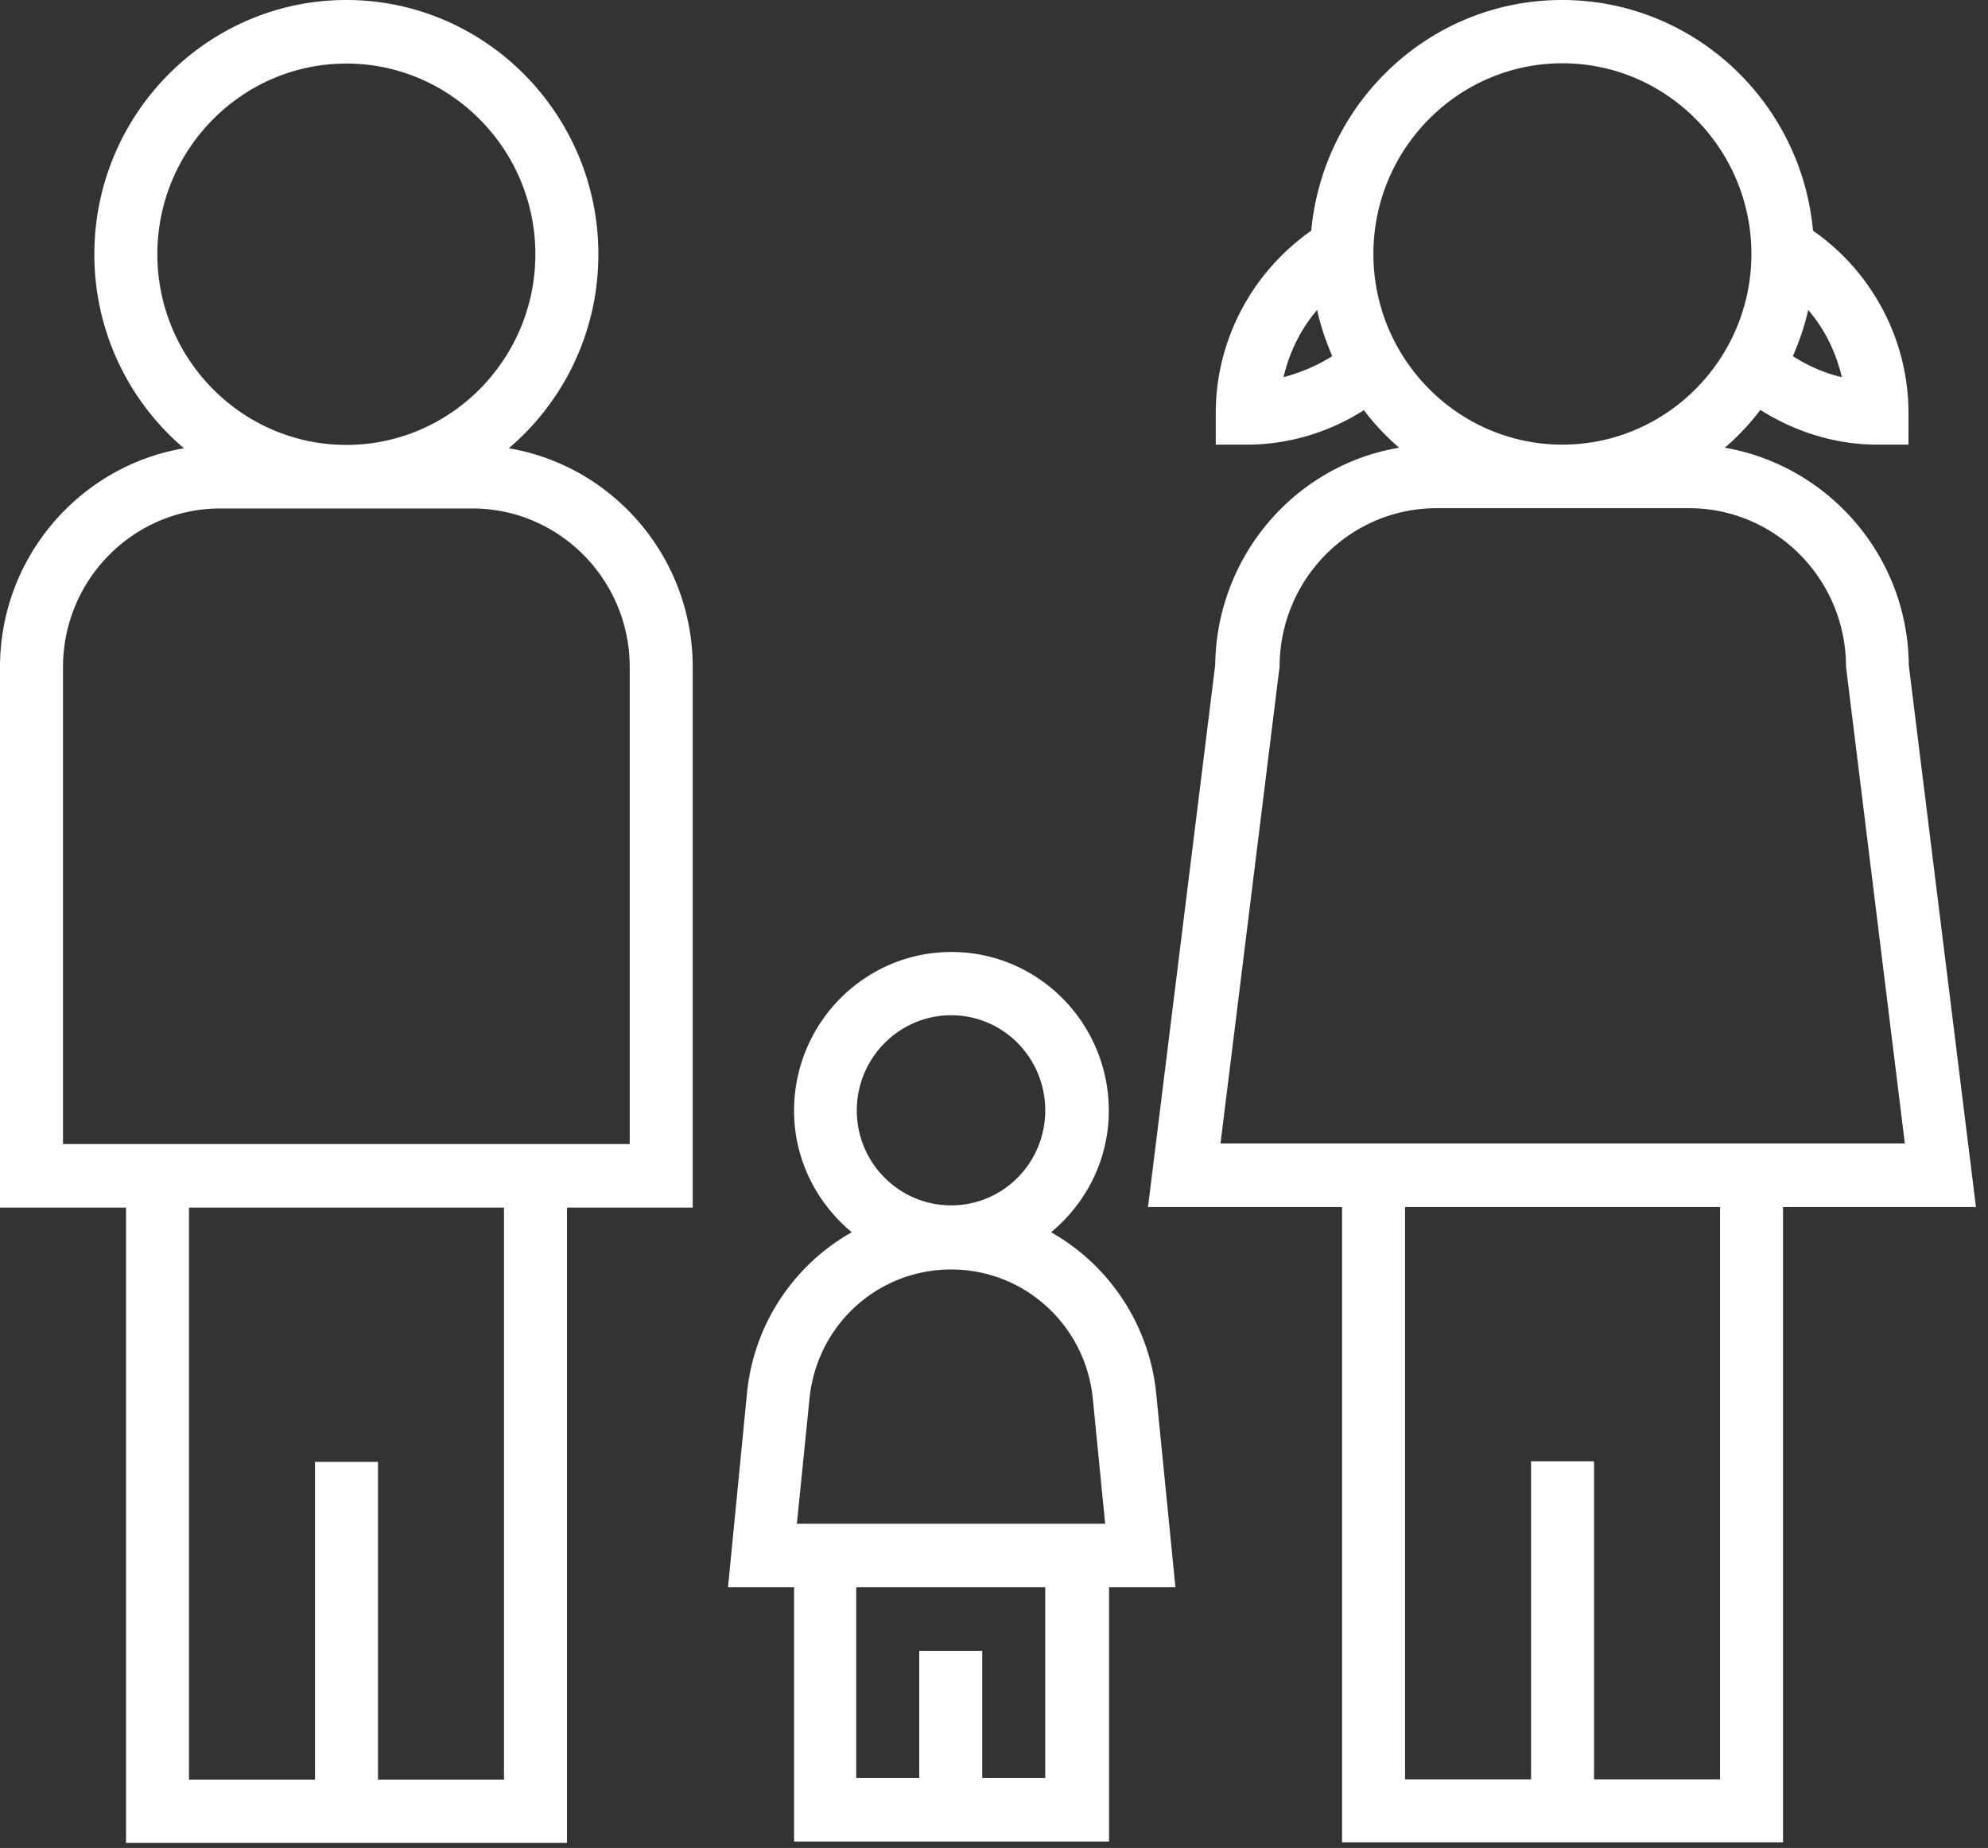
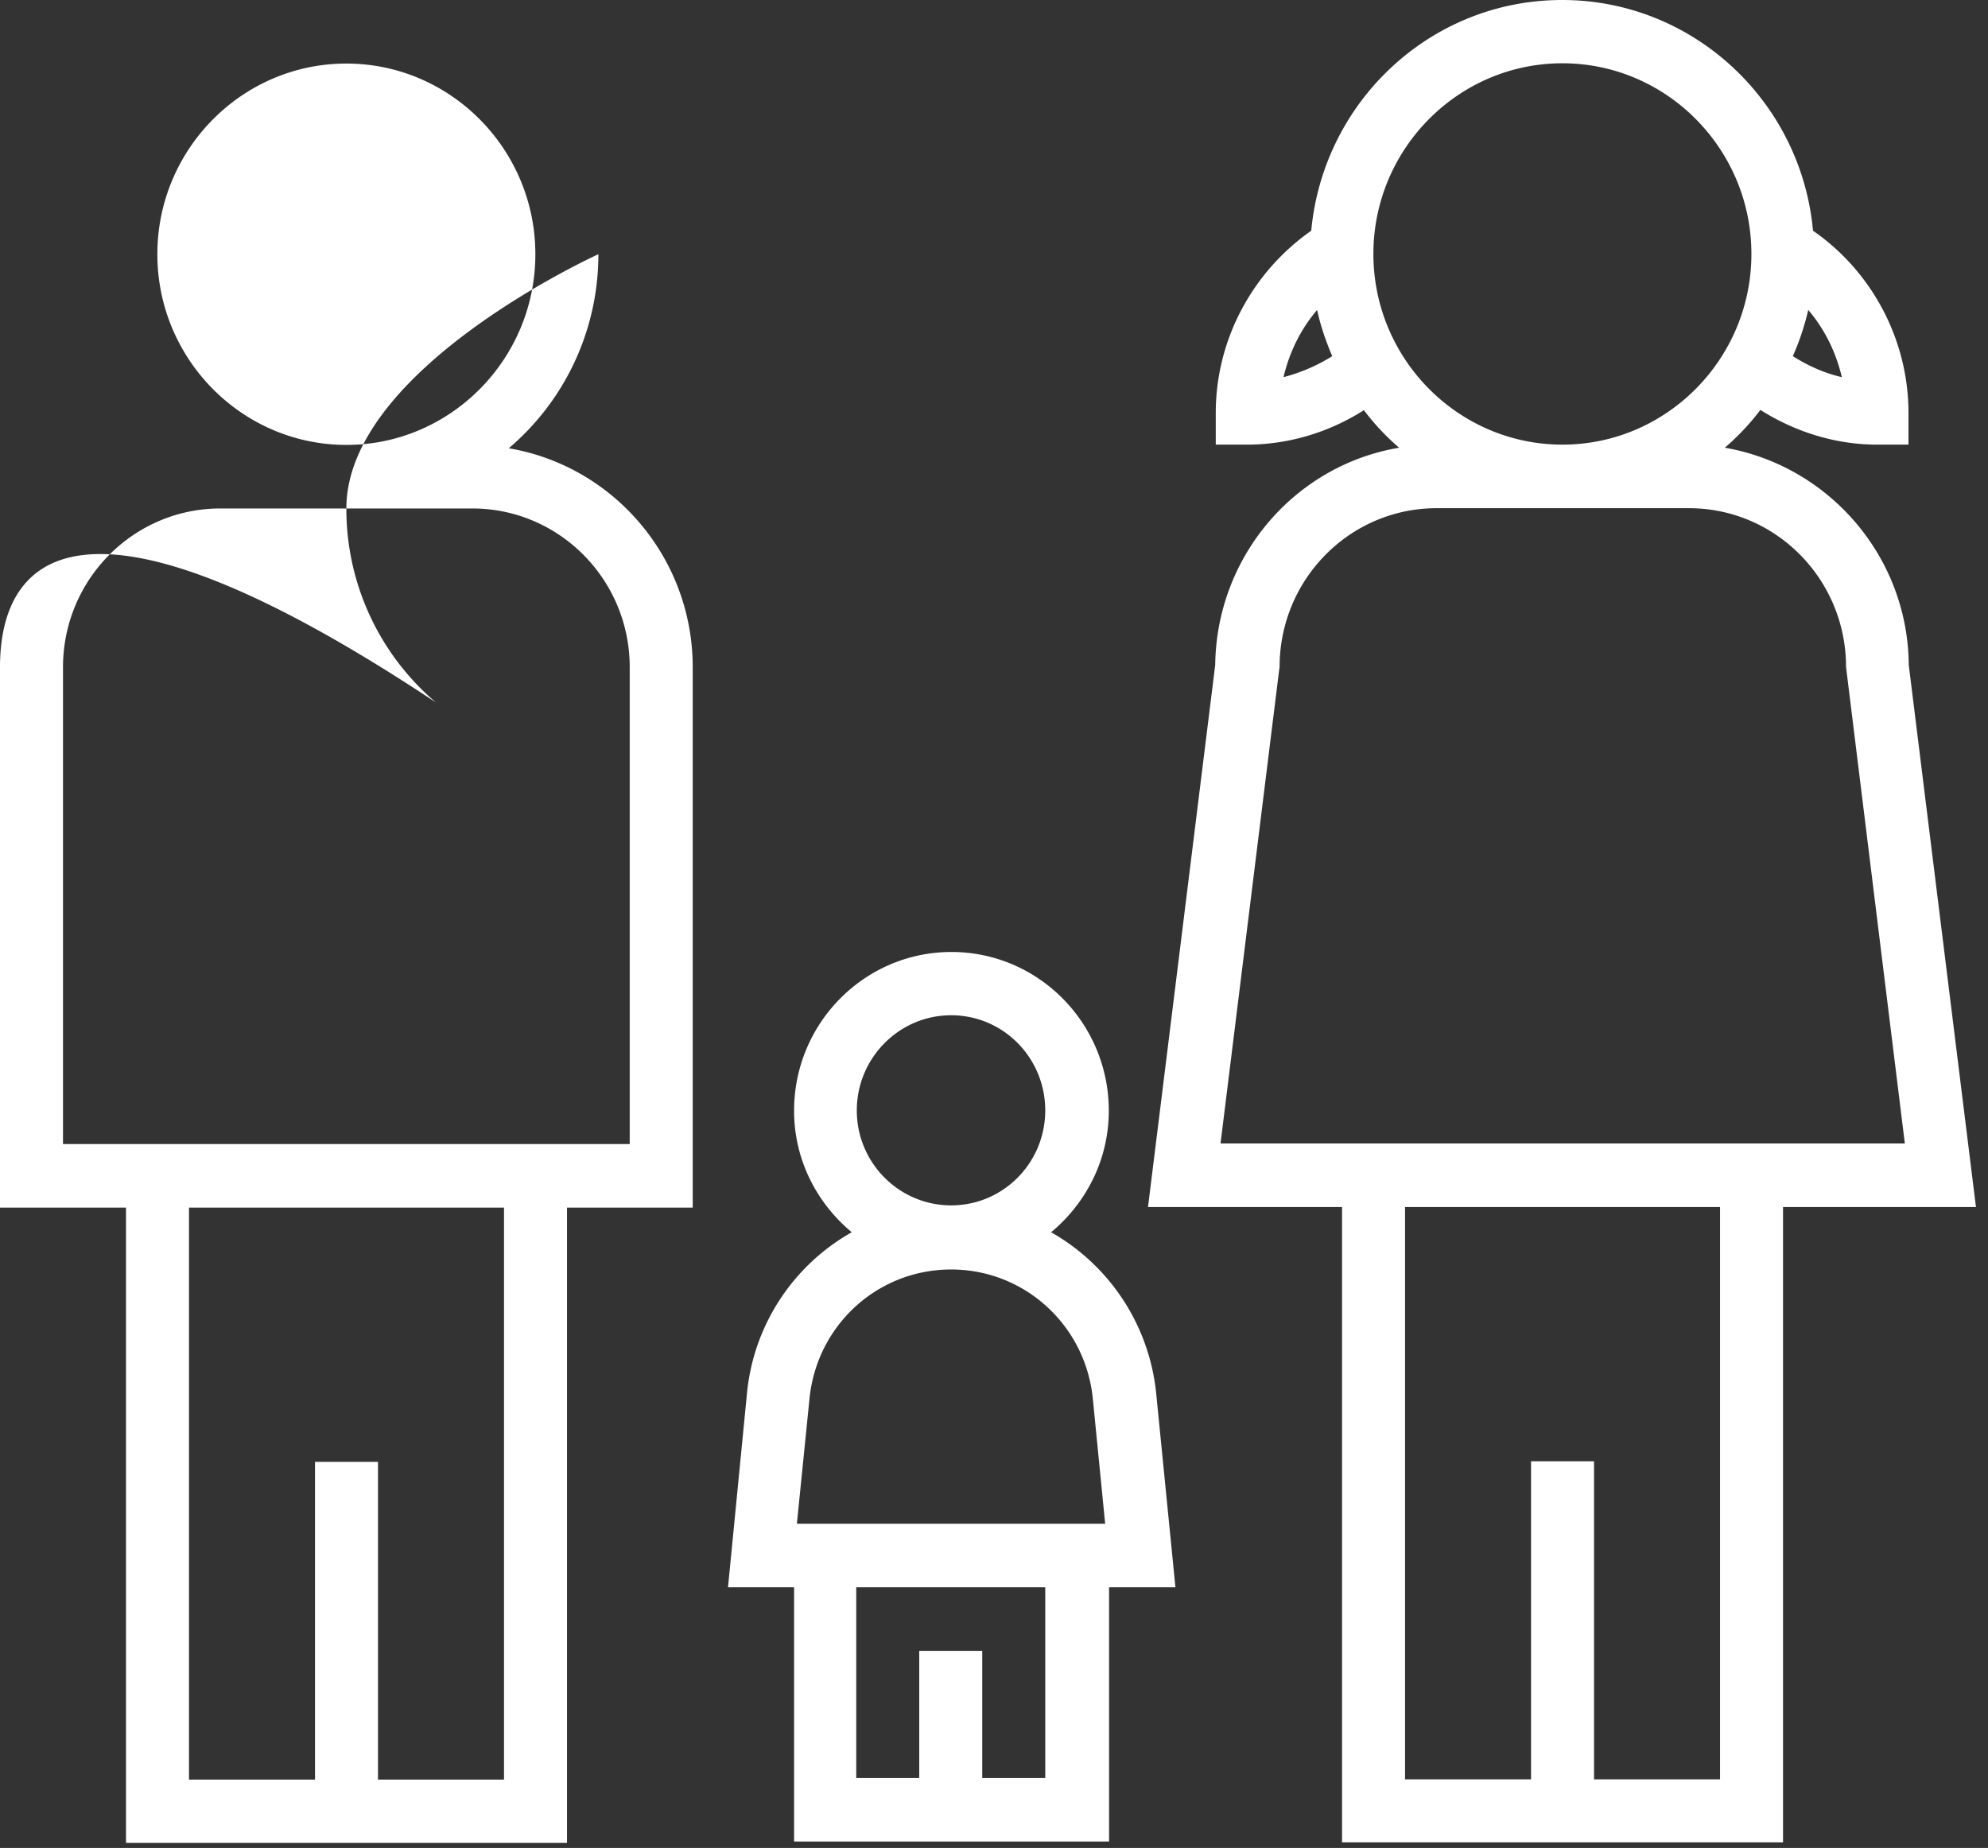
<svg xmlns="http://www.w3.org/2000/svg" width="71" height="66" viewBox="0 0 71 66">
  <rect x="0" y="0" width="71" height="66" fill="#333333" stroke="none" />
  <title>Group</title>
-   <path d="M21.37 9.08c0-5-4.04-9.08-9-9.08s-9 4.08-9 9.08a9.07 9.07 0 0 0 3.2 6.93C2.85 16.64 0 19.9 0 23.83v19.3h4.5v22.69h15.75V43.13h4.49v-19.3c0-3.92-2.84-7.19-6.57-7.82a9.07 9.07 0 0 0 3.2-6.93zM13.5 63.56V52.21h-2.25v11.35h-4.5V43.13H18v20.43zM12.37 2.27c3.72 0 6.75 3.06 6.75 6.81 0 3.75-3.03 6.81-6.75 6.81s-6.75-3.06-6.75-6.81c0-3.75 3.03-6.81 6.75-6.81zM2.25 40.86V23.83c0-3.13 2.52-5.67 5.62-5.67h9c3.1 0 5.62 2.54 5.62 5.67v17.03zM61.6 15.99c.48-.41.9-.86 1.27-1.35 1.25.79 2.69 1.24 4.17 1.24h1.12v-1.13c0-2.61-1.3-5.05-3.41-6.51C64.33 3.62 60.47 0 55.79 0c-4.69 0-8.53 3.62-8.96 8.24-2.11 1.48-3.41 3.9-3.41 6.51v1.13h1.12c1.48 0 2.93-.44 4.17-1.23.38.5.8.95 1.26 1.34-3.7.62-6.52 3.85-6.57 7.76L41 43.11h6.93V65.8h15.75V43.11h6.89l-2.4-19.36c-.03-3.89-2.87-7.12-6.57-7.76zm-4.67 47.56V52.19h-2.25v11.36h-4.5V43.11h11.25v20.44zM55.8 2.26c3.72 0 6.75 3.06 6.75 6.81 0 3.75-3.03 6.81-6.75 6.81s-6.75-3.06-6.75-6.81c0-3.75 3.03-6.81 6.75-6.81zm9.98 11.21c-.61-.14-1.2-.4-1.75-.75.24-.54.42-1.09.55-1.65.59.69.99 1.51 1.2 2.4zm-18.74-2.4c.12.56.31 1.11.54 1.65-.54.34-1.13.59-1.74.75.21-.89.61-1.71 1.2-2.4zm-1.36 12.89l.02-.14c0-3.13 2.51-5.67 5.61-5.67h9.01c3.1 0 5.61 2.54 5.61 5.67l2.1 17.02H43.59zM39.6 39.67c0-3.13-2.52-5.67-5.62-5.67s-5.62 2.54-5.62 5.67c0 1.75.81 3.3 2.06 4.34a7.42 7.42 0 0 0-3.74 5.73L26 56.69h2.36v9.08h11.25v-9.08h2.37l-.69-6.95a7.48 7.48 0 0 0-3.75-5.73c1.25-1.04 2.06-2.59 2.06-4.34zM35.08 63.5v-4.54h-2.25v4.54h-2.25v-6.81h6.75v6.81zm2.25-23.84c0 1.87-1.5 3.39-3.36 3.39-1.86 0-3.37-1.52-3.37-3.39s1.51-3.4 3.37-3.4 3.36 1.52 3.36 3.4zm-8.42 10.3c.26-2.63 2.43-4.62 5.06-4.62 2.62 0 4.8 1.99 5.06 4.62l.44 4.46H28.46z" fill="#fff" />
+   <path d="M21.37 9.08s-9 4.08-9 9.08a9.07 9.07 0 0 0 3.2 6.93C2.85 16.64 0 19.9 0 23.83v19.3h4.5v22.69h15.75V43.13h4.49v-19.3c0-3.92-2.84-7.19-6.57-7.82a9.07 9.07 0 0 0 3.2-6.93zM13.5 63.56V52.21h-2.25v11.35h-4.5V43.13H18v20.43zM12.37 2.27c3.72 0 6.75 3.06 6.75 6.81 0 3.75-3.03 6.81-6.75 6.81s-6.75-3.06-6.75-6.81c0-3.75 3.03-6.81 6.75-6.81zM2.25 40.86V23.83c0-3.13 2.52-5.67 5.62-5.67h9c3.1 0 5.62 2.54 5.62 5.67v17.03zM61.6 15.99c.48-.41.9-.86 1.27-1.35 1.25.79 2.69 1.24 4.17 1.24h1.12v-1.13c0-2.61-1.3-5.05-3.41-6.51C64.33 3.62 60.47 0 55.79 0c-4.69 0-8.53 3.62-8.96 8.24-2.11 1.48-3.41 3.9-3.41 6.51v1.13h1.12c1.48 0 2.93-.44 4.17-1.23.38.5.8.95 1.26 1.34-3.7.62-6.52 3.85-6.57 7.76L41 43.11h6.93V65.8h15.75V43.11h6.89l-2.4-19.36c-.03-3.89-2.87-7.12-6.57-7.76zm-4.67 47.56V52.19h-2.25v11.36h-4.5V43.11h11.25v20.44zM55.8 2.26c3.72 0 6.75 3.06 6.75 6.81 0 3.75-3.03 6.81-6.75 6.81s-6.75-3.06-6.75-6.81c0-3.75 3.03-6.81 6.75-6.81zm9.98 11.21c-.61-.14-1.2-.4-1.75-.75.24-.54.42-1.09.55-1.65.59.69.99 1.51 1.2 2.4zm-18.74-2.4c.12.56.31 1.11.54 1.65-.54.34-1.13.59-1.74.75.21-.89.61-1.71 1.2-2.4zm-1.36 12.89l.02-.14c0-3.13 2.51-5.67 5.61-5.67h9.01c3.1 0 5.61 2.54 5.61 5.67l2.1 17.02H43.59zM39.6 39.67c0-3.13-2.52-5.67-5.62-5.67s-5.62 2.54-5.62 5.67c0 1.75.81 3.3 2.06 4.34a7.42 7.42 0 0 0-3.74 5.73L26 56.69h2.36v9.08h11.25v-9.08h2.37l-.69-6.95a7.48 7.48 0 0 0-3.75-5.73c1.25-1.04 2.06-2.59 2.06-4.34zM35.08 63.5v-4.54h-2.25v4.54h-2.25v-6.81h6.75v6.81zm2.25-23.84c0 1.87-1.5 3.39-3.36 3.39-1.86 0-3.37-1.52-3.37-3.39s1.51-3.4 3.37-3.4 3.36 1.52 3.36 3.4zm-8.42 10.3c.26-2.63 2.43-4.62 5.06-4.62 2.62 0 4.8 1.99 5.06 4.62l.44 4.46H28.46z" fill="#fff" />
</svg>